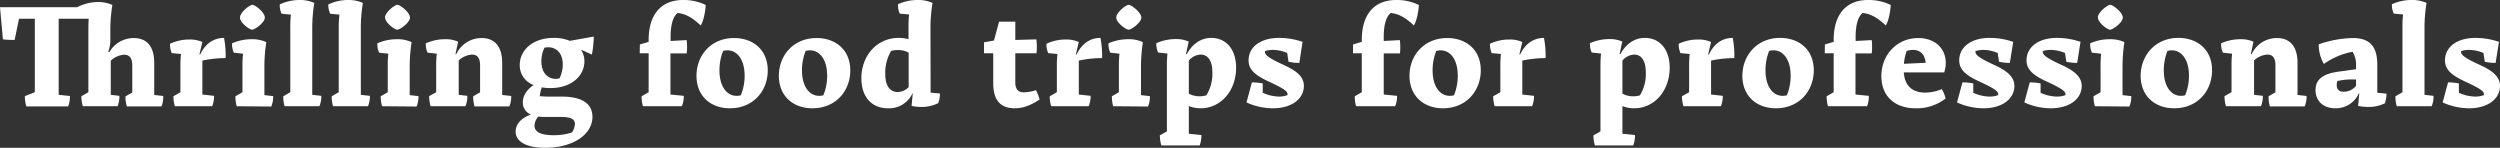
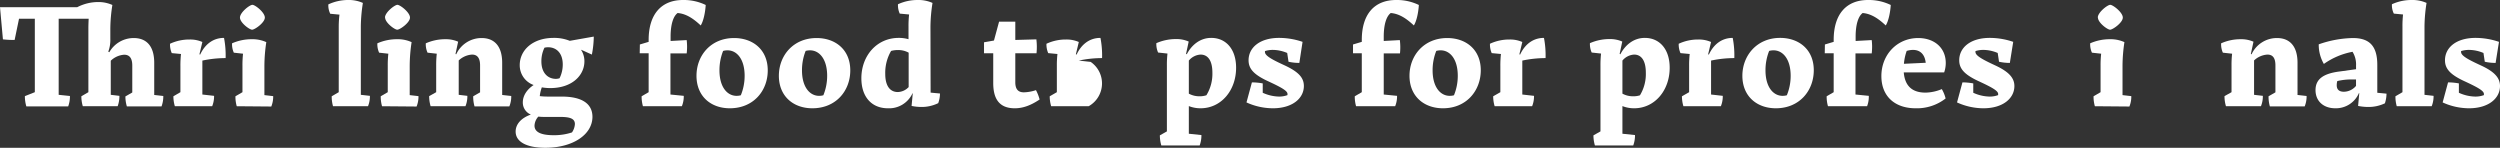
<svg xmlns="http://www.w3.org/2000/svg" viewBox="0 0 854.28 50.5">
  <rect x="0" y="0" width="854.28" height="50.5" fill="#333333" stroke="none" />
  <defs>
    <style>.cls-1{fill:#fff;}</style>
  </defs>
  <title>Middel 11</title>
  <g id="Laag_2" data-name="Laag 2">
    <g id="Layer_1" data-name="Layer 1">
      <path class="cls-1" d="M11.9,31.5V6.4H6.5L5,13.65a33.45,33.45,0,0,1-4-.2L0,2.45H26.4A15.64,15.64,0,0,1,33.45.7a11.58,11.58,0,0,1,4.95,1,53.81,53.81,0,0,0-.7,8.1v3.5a11.27,11.27,0,0,1-.7,4.35l.35.2A9.57,9.57,0,0,1,45.7,13c4.35,0,7,2.75,7,8.45v11l3.1.35a9.82,9.82,0,0,1-.6,3.55H43.35a11.85,11.85,0,0,1-.5-3.4l2.35-1.35v-9.2c0-2.65-1.05-3.7-2.75-3.7a7.27,7.27,0,0,0-4.6,2.05V32.4l2.95.35a9.82,9.82,0,0,1-.6,3.55H28.3a11.85,11.85,0,0,1-.5-3.4l2.4-1.4V9.8c0-1.25.05-2.4.1-3.4H20.05v26l3.85.4a9.82,9.82,0,0,1-.6,3.55H9a12.3,12.3,0,0,1-.5-3.5Z" />
      <path class="cls-1" d="M61.65,31.5V22.6a35,35,0,0,1,.2-4.15l-3.15-.3a7.28,7.28,0,0,1-.6-3.2,15.55,15.55,0,0,1,6.65-1.45,10.4,10.4,0,0,1,4.4.85l-1,4.2.25.1c1.5-3.25,4.2-5.7,8.15-5.7a31.61,31.61,0,0,1,.55,6.9,38.37,38.37,0,0,0-7.95.85V32.3l4,.45a8.92,8.92,0,0,1-.65,3.55H59.75a11.85,11.85,0,0,1-.5-3.4Z" />
      <path class="cls-1" d="M80.9,36.3a11.91,11.91,0,0,1-.45-3.4l2.4-1.4v-9a35.51,35.51,0,0,1,.2-4.15L79.9,18a7,7,0,0,1-.6-3.2,16.6,16.6,0,0,1,6.7-1.4,11.41,11.41,0,0,1,5,1,55.2,55.2,0,0,0-.65,8.1v10l3,.35a8.92,8.92,0,0,1-.65,3.55ZM82,6c0-1.75,3.3-4.35,4.25-4.35S90.5,4.25,90.5,6s-3.45,4.15-4.35,4.15S82,7.75,82,6Z" />
-       <path class="cls-1" d="M97.25,36.3a11.91,11.91,0,0,1-.45-3.4l2.4-1.4V9.1A35,35,0,0,1,99.4,5l-3.15-.3a6.46,6.46,0,0,1-.65-3.2A16,16,0,0,1,102.3,0a11.82,11.82,0,0,1,5.1,1,54.47,54.47,0,0,0-.7,8.1V32.4l3.1.35a8.92,8.92,0,0,1-.65,3.55Z" />
      <path class="cls-1" d="M113.8,36.3a11.91,11.91,0,0,1-.45-3.4l2.4-1.4V9.1A35,35,0,0,1,116,5l-3.15-.3a6.46,6.46,0,0,1-.65-3.2A16,16,0,0,1,118.85,0,11.82,11.82,0,0,1,124,1a54.47,54.47,0,0,0-.7,8.1V32.4l3.1.35a8.92,8.92,0,0,1-.65,3.55Z" />
      <path class="cls-1" d="M130.55,36.3a11.91,11.91,0,0,1-.45-3.4l2.4-1.4v-9a35.51,35.51,0,0,1,.2-4.15L129.55,18a7,7,0,0,1-.6-3.2,16.6,16.6,0,0,1,6.7-1.4,11.41,11.41,0,0,1,5,1,55.2,55.2,0,0,0-.65,8.1v10l3,.35a8.92,8.92,0,0,1-.65,3.55Zm1-30.3c0-1.75,3.3-4.35,4.25-4.35s4.3,2.6,4.3,4.35-3.45,4.15-4.35,4.15S131.6,7.75,131.6,6Z" />
      <path class="cls-1" d="M147.15,36.3a12,12,0,0,1-.5-3.45l2.4-1.35v-9a35,35,0,0,1,.2-4.15L146.1,18a7,7,0,0,1-.6-3.2,16.35,16.35,0,0,1,6.65-1.4,10.4,10.4,0,0,1,4.4.85l-.9,4.2.25.1A9.51,9.51,0,0,1,164.6,13c4.3,0,7,2.75,7,8.45v11l3.1.35a8.92,8.92,0,0,1-.65,3.55h-11.9a12,12,0,0,1-.45-3.45l2.35-1.35V22.35c0-2.65-1.05-3.7-2.75-3.7a7.35,7.35,0,0,0-4.55,2V32.4l2.95.35a8.92,8.92,0,0,1-.65,3.55Z" />
      <path class="cls-1" d="M186.35,50.5c-6.35,0-10.15-2-10.15-5.55,0-2.5,1.9-4.65,5.2-5.8A4.43,4.43,0,0,1,178.65,35c0-2.35,1.45-4.45,3.7-5.95a7.15,7.15,0,0,1-4.75-6.8c0-5.05,4.35-9.3,11.6-9.3a14.21,14.21,0,0,1,5.5,1l8.2-1.45a33.42,33.42,0,0,1-.65,6.15L198.6,17l0,.1a7.09,7.09,0,0,1,1.1,3.85c0,4.75-4.15,9.15-11.7,9.15a17.27,17.27,0,0,1-2.85-.25,11.93,11.93,0,0,0-.7,3,22.79,22.79,0,0,0,2.85.15h4.6c7,0,10.55,2.45,10.55,6.95C202.4,46.05,195.7,50.5,186.35,50.5Zm9.1-5.25a5.62,5.62,0,0,0,1-2.85c0-1.95-1.8-2.45-5.15-2.45h-5.55c-.65,0-1.25-.05-1.8-.1a4.88,4.88,0,0,0-1.3,3.1c0,2.2,2.25,3.25,6.55,3.25A19.34,19.34,0,0,0,195.45,45.25Zm-4.25-18.5a10.51,10.51,0,0,0,1.1-4.7c0-3.95-2.2-5.9-5-5.9a5,5,0,0,0-1.25.15A10.46,10.46,0,0,0,185,21c0,3.85,2.15,5.95,5,5.95A5,5,0,0,0,191.2,26.75Z" />
      <path class="cls-1" d="M221.65,31.5V18.2H218.6l.05-3,3-.9v-.65C221.65,4.85,226,0,233.4,0a17.23,17.23,0,0,1,7.75,1.7c-.15,2.4-.7,5.35-1.7,7-2.2-2.05-4.75-4-7.9-4.25-1.5,1.1-2.4,3.95-2.4,8.1V14l5.5-.3a19.72,19.72,0,0,1,0,4.55h-5.55V32.3l4.55.45a8.92,8.92,0,0,1-.65,3.55H219.7a11.91,11.91,0,0,1-.45-3.4Z" />
      <path class="cls-1" d="M249.4,37C242.85,37,238,32.85,238,25.9S242.9,13,250.85,13c6.45,0,11.5,4,11.5,11.05S257.4,37,249.4,37Zm3.75-4.45a17.43,17.43,0,0,0,1.3-6.65c0-5.7-2.65-8.7-5.85-8.7a5.39,5.39,0,0,0-1.5.2,17.7,17.7,0,0,0-1.25,6.65c0,5.7,2.65,8.7,5.85,8.7A5.06,5.06,0,0,0,253.15,32.55Z" />
      <path class="cls-1" d="M277.6,37c-6.55,0-11.45-4.15-11.45-11.1S271.1,13,279.05,13c6.45,0,11.5,4,11.5,11.05S285.6,37,277.6,37Zm3.75-4.45a17.43,17.43,0,0,0,1.3-6.65c0-5.7-2.65-8.7-5.85-8.7a5.39,5.39,0,0,0-1.5.2,17.7,17.7,0,0,0-1.25,6.65c0,5.7,2.65,8.7,5.85,8.7A5.06,5.06,0,0,0,281.35,32.55Z" />
      <path class="cls-1" d="M318,31.65l3.2.3a9.6,9.6,0,0,1-.6,3.3,12.8,12.8,0,0,1-5.8,1.3,17.12,17.12,0,0,1-3.3-.35l.4-4.3-.1,0A8.77,8.77,0,0,1,303.4,37c-5.55,0-9.06-3.9-9.06-10.25,0-7.75,5.31-13.8,12.76-13.8a11.8,11.8,0,0,1,3.35.45V9.1a35,35,0,0,1,.2-4.15l-3.2-.3a7,7,0,0,1-.6-3.2A16,16,0,0,1,313.55,0a11.82,11.82,0,0,1,5.1,1,54.47,54.47,0,0,0-.7,8.1Zm-7.5-1.85V18a7.32,7.32,0,0,0-3.65-.9,9.18,9.18,0,0,0-2.35.3,14.83,14.83,0,0,0-2,7.85c0,4.2,1.7,6.2,4.3,6.2A5.26,5.26,0,0,0,310.45,29.8Z" />
      <path class="cls-1" d="M346.94,7.4v6.25l7.2-.2a21.49,21.49,0,0,1,.05,4.75h-7.25v9.9c0,2.3.9,3.45,2.95,3.45A14.06,14.06,0,0,0,354,30.8a14.73,14.73,0,0,1,1.25,3.2c-3,2-5.65,3-8.5,3-5.8,0-7.35-3.9-7.35-8.65V18.2h-3.15l0-3.75,3.4-.6,1.75-6.45Z" />
-       <path class="cls-1" d="M361.14,31.5V22.6a35,35,0,0,1,.2-4.15l-3.15-.3a7.28,7.28,0,0,1-.6-3.2,15.55,15.55,0,0,1,6.65-1.45,10.4,10.4,0,0,1,4.4.85l-1,4.2.25.1c1.5-3.25,4.2-5.7,8.15-5.7a31.61,31.61,0,0,1,.55,6.9,38.37,38.37,0,0,0-7.95.85V32.3l4.05.45A8.92,8.92,0,0,1,372,36.3h-12.8a11.85,11.85,0,0,1-.5-3.4Z" />
-       <path class="cls-1" d="M380.39,36.3a11.91,11.91,0,0,1-.45-3.4l2.4-1.4v-9a35.51,35.51,0,0,1,.2-4.15L379.39,18a7,7,0,0,1-.6-3.2,16.6,16.6,0,0,1,6.7-1.4,11.41,11.41,0,0,1,5.05,1,55.2,55.2,0,0,0-.65,8.1v10l3.05.35a8.92,8.92,0,0,1-.65,3.55ZM381.44,6c0-1.75,3.3-4.35,4.25-4.35S390,4.25,390,6s-3.45,4.15-4.35,4.15S381.44,7.75,381.44,6Z" />
+       <path class="cls-1" d="M361.14,31.5V22.6a35,35,0,0,1,.2-4.15l-3.15-.3a7.28,7.28,0,0,1-.6-3.2,15.55,15.55,0,0,1,6.65-1.45,10.4,10.4,0,0,1,4.4.85l-1,4.2.25.1c1.5-3.25,4.2-5.7,8.15-5.7a31.61,31.61,0,0,1,.55,6.9,38.37,38.37,0,0,0-7.95.85l4.05.45A8.92,8.92,0,0,1,372,36.3h-12.8a11.85,11.85,0,0,1-.5-3.4Z" />
      <path class="cls-1" d="M396.84,49.7a12,12,0,0,1-.5-3.45l2.4-1.35V22.45a35,35,0,0,1,.2-4.15l-3.2-.35a7,7,0,0,1-.6-3.2,16.54,16.54,0,0,1,6.65-1.4,10.4,10.4,0,0,1,4.4.85l-.9,4.2.25.15c1.4-2.75,4.2-5.6,8.35-5.6,5,0,8.5,3.8,8.5,10.2,0,7.8-5.15,13.85-12.15,13.85a10.73,10.73,0,0,1-4-.75V45.7l4.3.45a10,10,0,0,1-.6,3.55Zm15.4-17.15a14,14,0,0,0,2.05-7.7c0-4.25-1.6-6.2-4.05-6.2a5.61,5.61,0,0,0-4,2.05V32a7.51,7.51,0,0,0,3.7.9A7.13,7.13,0,0,0,412.24,32.55Z" />
      <path class="cls-1" d="M434.94,37a21.8,21.8,0,0,1-9-2l1.85-6.85a20.68,20.68,0,0,1,3.7.35V31.7A14,14,0,0,0,437,33a8.13,8.13,0,0,0,2.95-.5V32.1c0-1.05-2-2.2-6.65-4.35-4.85-2.25-6.65-4.25-6.65-7.15,0-4.35,3.85-7.65,10.45-7.65a24.87,24.87,0,0,1,8,1.35L444,21.5a17.13,17.13,0,0,1-3.7-.4l-.45-3a13,13,0,0,0-4.95-1.05,9.45,9.45,0,0,0-2.65.4v.3c0,1.2,1.95,2.4,6.65,4.55,4.85,2.25,6.65,4.25,6.65,7.1C445.54,33.6,441.64,37,434.94,37Z" />
      <path class="cls-1" d="M465.34,31.5V18.2h-3l0-3,3-.9v-.65c0-8.8,4.3-13.65,11.75-13.65a17.23,17.23,0,0,1,7.75,1.7c-.15,2.4-.7,5.35-1.7,7-2.2-2.05-4.75-4-7.9-4.25-1.5,1.1-2.4,3.95-2.4,8.1V14l5.5-.3a19.72,19.72,0,0,1,.05,4.55h-5.55V32.3l4.55.45a8.92,8.92,0,0,1-.65,3.55H463.39a11.91,11.91,0,0,1-.45-3.4Z" />
      <path class="cls-1" d="M493.09,37c-6.55,0-11.45-4.15-11.45-11.1S486.59,13,494.54,13C501,13,506,17,506,24S501.09,37,493.09,37Zm3.75-4.45a17.43,17.43,0,0,0,1.3-6.65c0-5.7-2.65-8.7-5.85-8.7a5.39,5.39,0,0,0-1.5.2,17.7,17.7,0,0,0-1.25,6.65c0,5.7,2.65,8.7,5.85,8.7A5.06,5.06,0,0,0,496.84,32.55Z" />
      <path class="cls-1" d="M512.69,31.5V22.6a35,35,0,0,1,.2-4.15l-3.15-.3a7.28,7.28,0,0,1-.6-3.2,15.55,15.55,0,0,1,6.65-1.45,10.4,10.4,0,0,1,4.4.85l-1,4.2.25.1c1.5-3.25,4.2-5.7,8.15-5.7a31.61,31.61,0,0,1,.55,6.9,38.37,38.37,0,0,0-7.95.85V32.3l4,.45a8.92,8.92,0,0,1-.65,3.55h-12.8a11.85,11.85,0,0,1-.5-3.4Z" />
      <path class="cls-1" d="M545,49.7a12,12,0,0,1-.5-3.45l2.4-1.35V22.45a35,35,0,0,1,.2-4.15l-3.2-.35a7,7,0,0,1-.6-3.2,16.54,16.54,0,0,1,6.65-1.4,10.4,10.4,0,0,1,4.4.85l-.9,4.2.25.15c1.4-2.75,4.2-5.6,8.35-5.6,5,0,8.5,3.8,8.5,10.2,0,7.8-5.15,13.85-12.15,13.85a10.73,10.73,0,0,1-4-.75V45.7l4.3.45a10,10,0,0,1-.6,3.55Zm15.4-17.15a14,14,0,0,0,2-7.7c0-4.25-1.6-6.2-4-6.2a5.61,5.61,0,0,0-4,2.05V32a7.51,7.51,0,0,0,3.7.9A7.13,7.13,0,0,0,560.44,32.55Z" />
      <path class="cls-1" d="M577.19,31.5V22.6a35,35,0,0,1,.2-4.15l-3.15-.3a7.28,7.28,0,0,1-.6-3.2,15.55,15.55,0,0,1,6.65-1.45,10.4,10.4,0,0,1,4.4.85l-1,4.2.25.1c1.5-3.25,4.2-5.7,8.15-5.7a31.61,31.61,0,0,1,.55,6.9,38.37,38.37,0,0,0-7.95.85V32.3l4,.45a8.92,8.92,0,0,1-.65,3.55h-12.8a11.85,11.85,0,0,1-.5-3.4Z" />
      <path class="cls-1" d="M606.84,37c-6.55,0-11.45-4.15-11.45-11.1s5-12.95,12.9-12.95c6.45,0,11.5,4,11.5,11.05S614.84,37,606.84,37Zm3.75-4.45a17.43,17.43,0,0,0,1.3-6.65c0-5.7-2.65-8.7-5.85-8.7a5.39,5.39,0,0,0-1.5.2,17.7,17.7,0,0,0-1.25,6.65c0,5.7,2.65,8.7,5.85,8.7A5.06,5.06,0,0,0,610.59,32.55Z" />
      <path class="cls-1" d="M626.59,31.5V18.2h-3.05l.05-3,3-.9v-.65c0-8.8,4.3-13.65,11.75-13.65a17.23,17.23,0,0,1,7.75,1.7c-.15,2.4-.7,5.35-1.7,7-2.2-2.05-4.75-4-7.9-4.25-1.5,1.1-2.4,3.95-2.4,8.1V14l5.5-.3a19.72,19.72,0,0,1,0,4.55h-5.55V32.3l4.55.45A8.92,8.92,0,0,1,638,36.3H624.64a11.91,11.91,0,0,1-.45-3.4Z" />
      <path class="cls-1" d="M654.59,37c-7.1,0-11.7-4.1-11.7-11,0-7.3,5.35-13,12.6-13,5.4,0,9.4,3.25,9.4,8.55a9.78,9.78,0,0,1-.55,3.2h-13.8c.4,4.75,3,6.9,7.45,6.9a15.21,15.21,0,0,0,5.55-1.2,12,12,0,0,1,1.3,3.2A15.92,15.92,0,0,1,654.59,37Zm-3.05-19.6a17.82,17.82,0,0,0-.95,4.4l7.45-.35c-.35-3.2-2.2-4.4-4.35-4.4A7.74,7.74,0,0,0,651.54,17.4Z" />
      <path class="cls-1" d="M677.74,37a21.8,21.8,0,0,1-9-2l1.85-6.85a20.68,20.68,0,0,1,3.7.35V31.7A14,14,0,0,0,679.84,33a8.13,8.13,0,0,0,2.95-.5V32.1c0-1.05-2-2.2-6.65-4.35-4.85-2.25-6.65-4.25-6.65-7.15,0-4.35,3.85-7.65,10.45-7.65a24.87,24.87,0,0,1,8,1.35l-1.15,7.2a17.13,17.13,0,0,1-3.7-.4l-.45-3a13,13,0,0,0-4.95-1.05,9.45,9.45,0,0,0-2.65.4v.3c0,1.2,2,2.4,6.65,4.55s6.65,4.25,6.65,7.1C688.34,33.6,684.44,37,677.74,37Z" />
-       <path class="cls-1" d="M700.74,37a21.8,21.8,0,0,1-9-2l1.85-6.85a20.68,20.68,0,0,1,3.7.35V31.7A14,14,0,0,0,702.84,33a8.13,8.13,0,0,0,2.95-.5V32.1c0-1.05-2-2.2-6.65-4.35-4.85-2.25-6.65-4.25-6.65-7.15,0-4.35,3.85-7.65,10.45-7.65a24.87,24.87,0,0,1,8,1.35l-1.15,7.2a17.13,17.13,0,0,1-3.7-.4l-.45-3a13,13,0,0,0-4.95-1.05,9.45,9.45,0,0,0-2.65.4v.3c0,1.2,2,2.4,6.65,4.55s6.65,4.25,6.65,7.1C711.34,33.6,707.44,37,700.74,37Z" />
      <path class="cls-1" d="M715.84,36.3a11.91,11.91,0,0,1-.45-3.4l2.4-1.4v-9a35.51,35.51,0,0,1,.2-4.15L714.84,18a7,7,0,0,1-.6-3.2,16.6,16.6,0,0,1,6.7-1.4,11.41,11.41,0,0,1,5,1,55.2,55.2,0,0,0-.65,8.1v10l3,.35a8.92,8.92,0,0,1-.65,3.55Zm1-30.3c0-1.75,3.3-4.35,4.25-4.35s4.3,2.6,4.3,4.35-3.45,4.15-4.35,4.15S716.89,7.75,716.89,6Z" />
-       <path class="cls-1" d="M742.94,37c-6.55,0-11.45-4.15-11.45-11.1s5-12.95,12.9-12.95c6.45,0,11.5,4,11.5,11.05S750.94,37,742.94,37Zm3.75-4.45A17.43,17.43,0,0,0,748,25.9c0-5.7-2.65-8.7-5.85-8.7a5.39,5.39,0,0,0-1.5.2,17.7,17.7,0,0,0-1.25,6.65c0,5.7,2.65,8.7,5.85,8.7A5.06,5.06,0,0,0,746.69,32.55Z" />
      <path class="cls-1" d="M760.64,36.3a11.61,11.61,0,0,1-.5-3.45l2.4-1.35v-9a33,33,0,0,1,.2-4.15L759.58,18a7,7,0,0,1-.59-3.2,16.31,16.31,0,0,1,6.65-1.4,10.4,10.4,0,0,1,4.4.85l-.9,4.2.25.1a9.51,9.51,0,0,1,8.7-5.55c4.3,0,7,2.75,7,8.45v11l3.1.35a8.92,8.92,0,0,1-.65,3.55h-11.9a12,12,0,0,1-.45-3.45l2.35-1.35V22.35c0-2.65-1-3.7-2.75-3.7a7.35,7.35,0,0,0-4.55,2V32.4l3,.35a8.92,8.92,0,0,1-.65,3.55Z" />
      <path class="cls-1" d="M809.19,36.55a18.2,18.2,0,0,1-3.4-.35l.4-4.35-.11-.05A8.57,8.57,0,0,1,798,37c-4.11,0-6.76-2.5-6.76-6.2s2.55-5.7,8.45-6.4l5.4-.75V22.4a8.16,8.16,0,0,0-1.2-4.7,24.84,24.84,0,0,0-9.8,4.15,13.09,13.09,0,0,1-1.75-6.7A37,37,0,0,1,804,13c5.5,0,8.35,2.55,8.35,9.15v9.55l3.15.3a10.87,10.87,0,0,1-.55,3.3A12.89,12.89,0,0,1,809.19,36.55Zm-4.11-7.2v-2.2h-1.2a21,21,0,0,0-5.2.55,5.16,5.16,0,0,0-.19,1.45c0,1.45.84,2.2,2.44,2.2A5.49,5.49,0,0,0,805.08,29.35Z" />
      <path class="cls-1" d="M819,36.3a11.91,11.91,0,0,1-.45-3.4l2.4-1.4V9.1a35,35,0,0,1,.2-4.15L818,4.65a6.46,6.46,0,0,1-.65-3.2A16,16,0,0,1,824.08,0a11.82,11.82,0,0,1,5.1,1,54.47,54.47,0,0,0-.7,8.1V32.4l3.1.35a8.92,8.92,0,0,1-.65,3.55Z" />
      <path class="cls-1" d="M843.68,37a21.8,21.8,0,0,1-9-2l1.85-6.85a20.68,20.68,0,0,1,3.7.35V31.7A14,14,0,0,0,845.78,33a8.13,8.13,0,0,0,3-.5V32.1c0-1.05-2-2.2-6.65-4.35-4.85-2.25-6.65-4.25-6.65-7.15,0-4.35,3.85-7.65,10.45-7.65a24.87,24.87,0,0,1,8,1.35l-1.15,7.2a17.13,17.13,0,0,1-3.7-.4l-.45-3a13,13,0,0,0-5-1.05,9.45,9.45,0,0,0-2.65.4v.3c0,1.2,1.95,2.4,6.65,4.55s6.65,4.25,6.65,7.1C854.28,33.6,850.38,37,843.68,37Z" />
    </g>
  </g>
</svg>